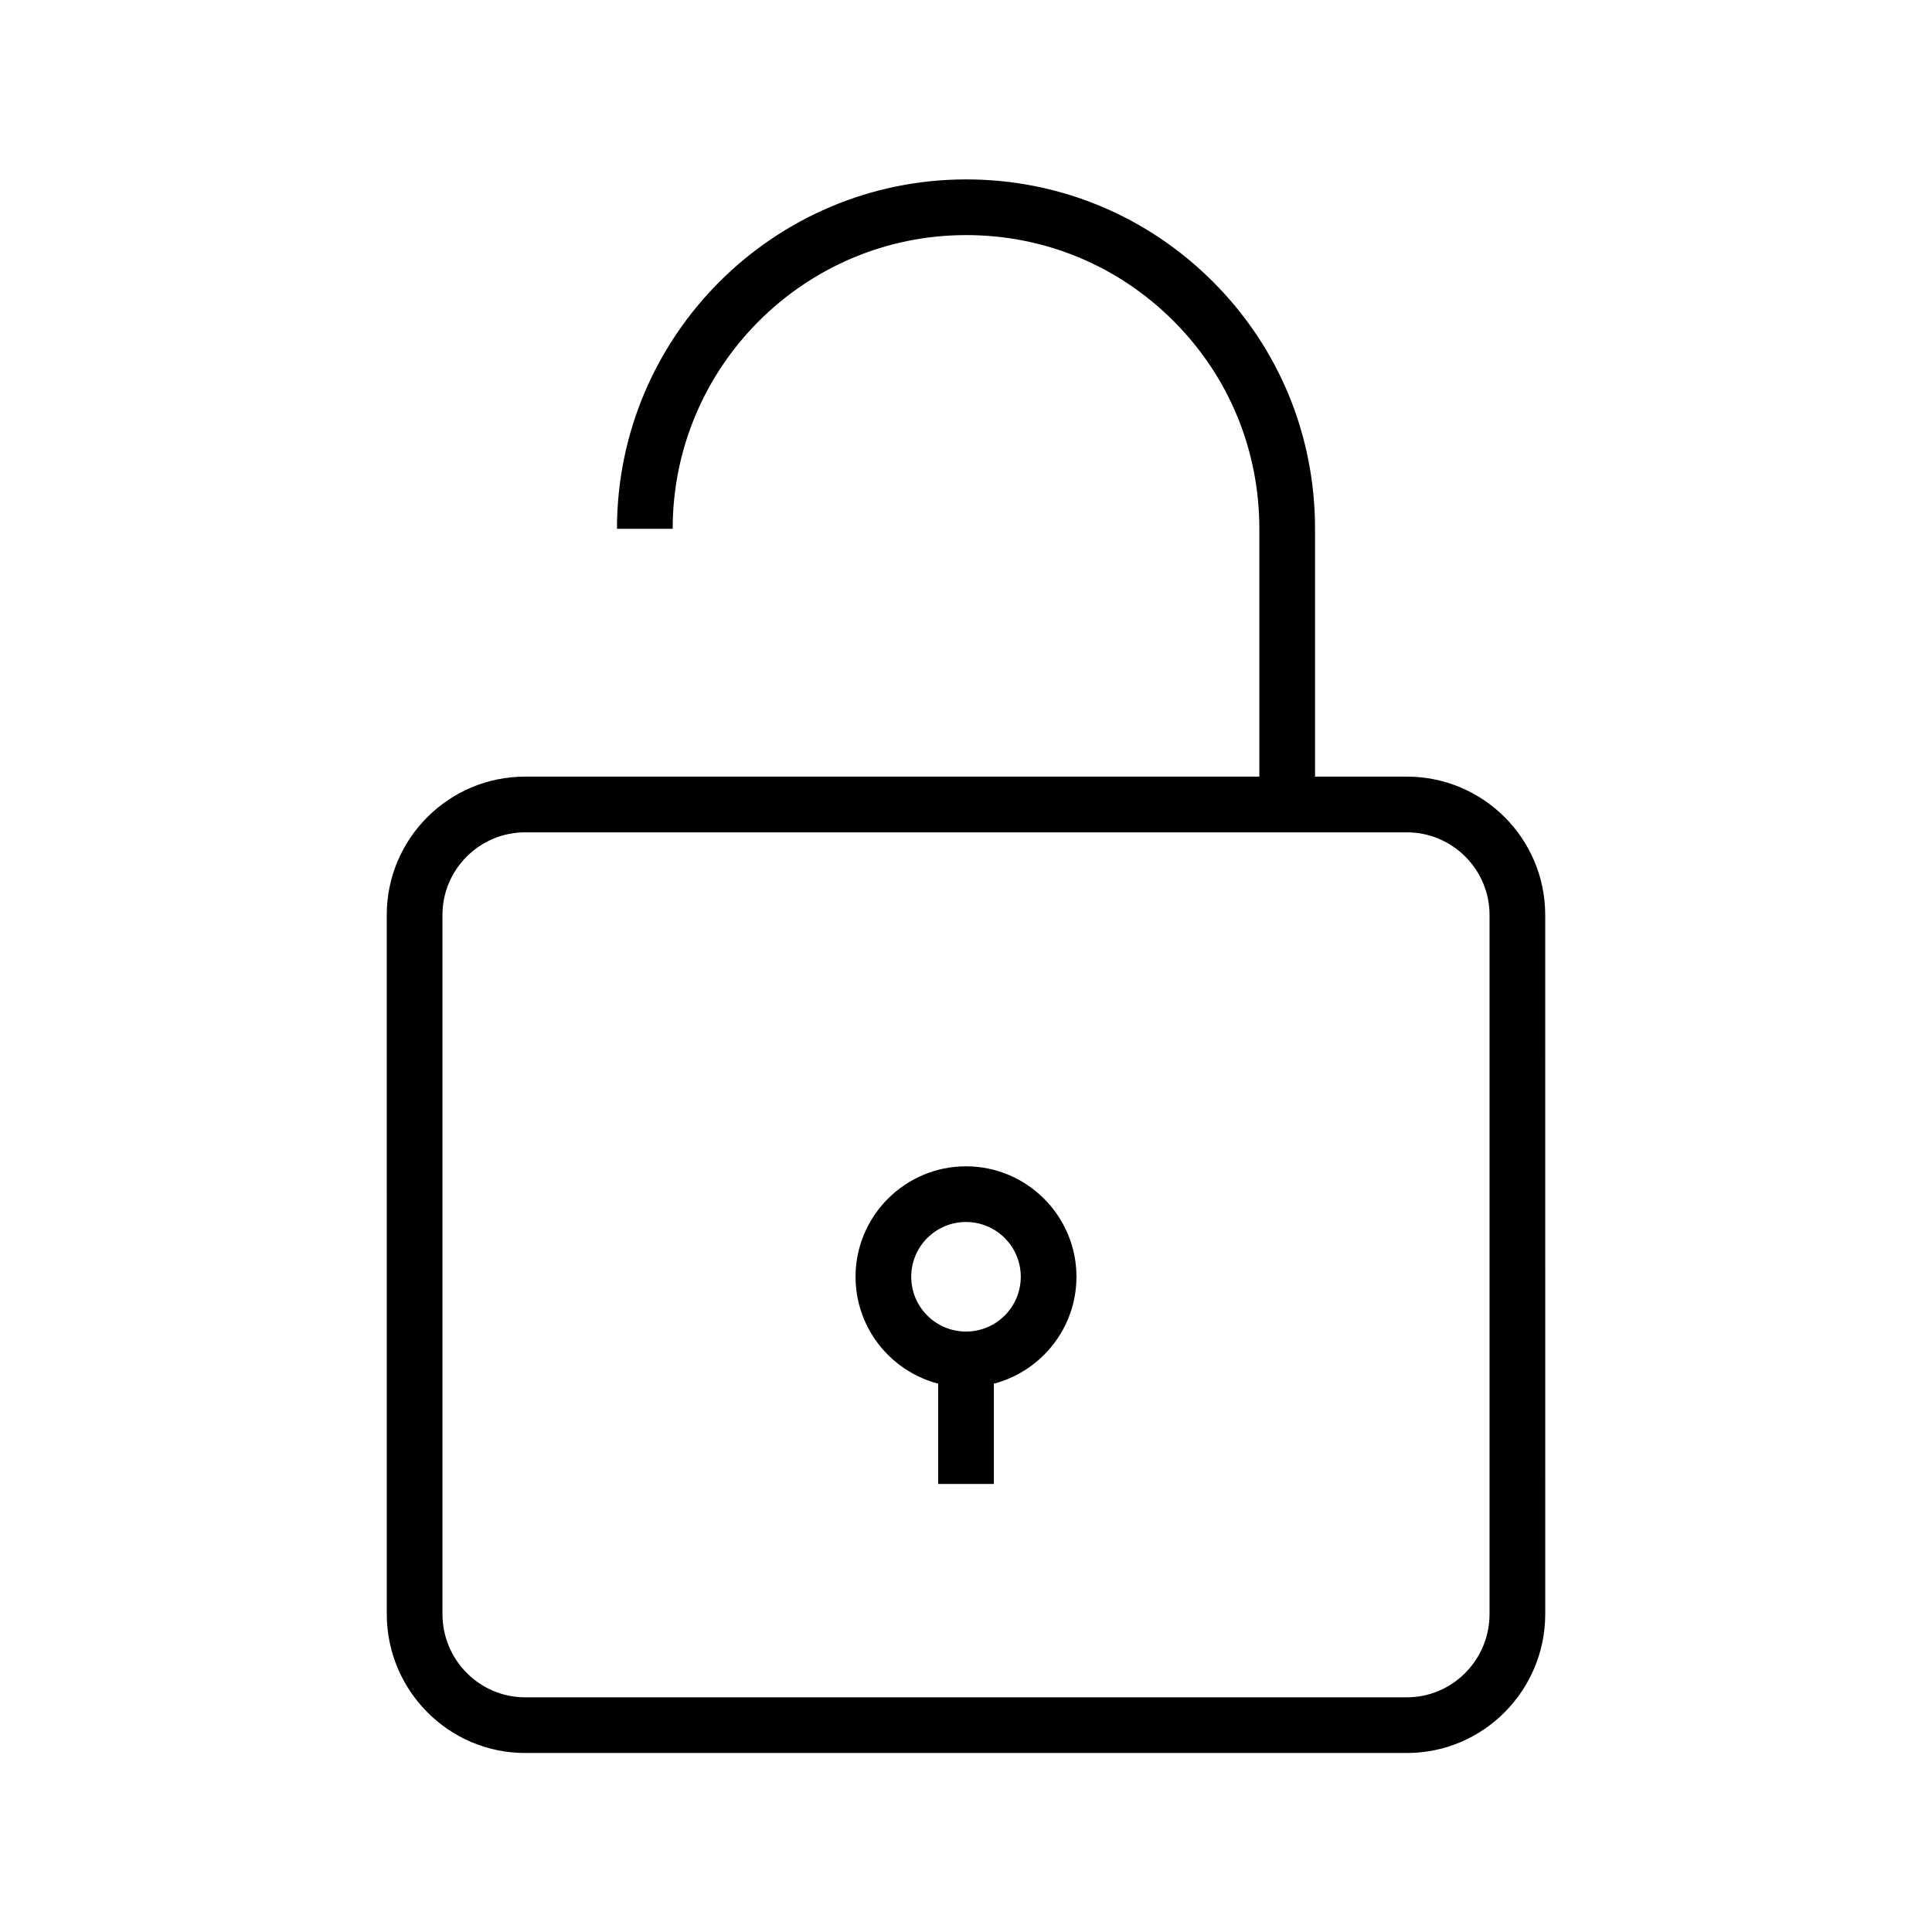
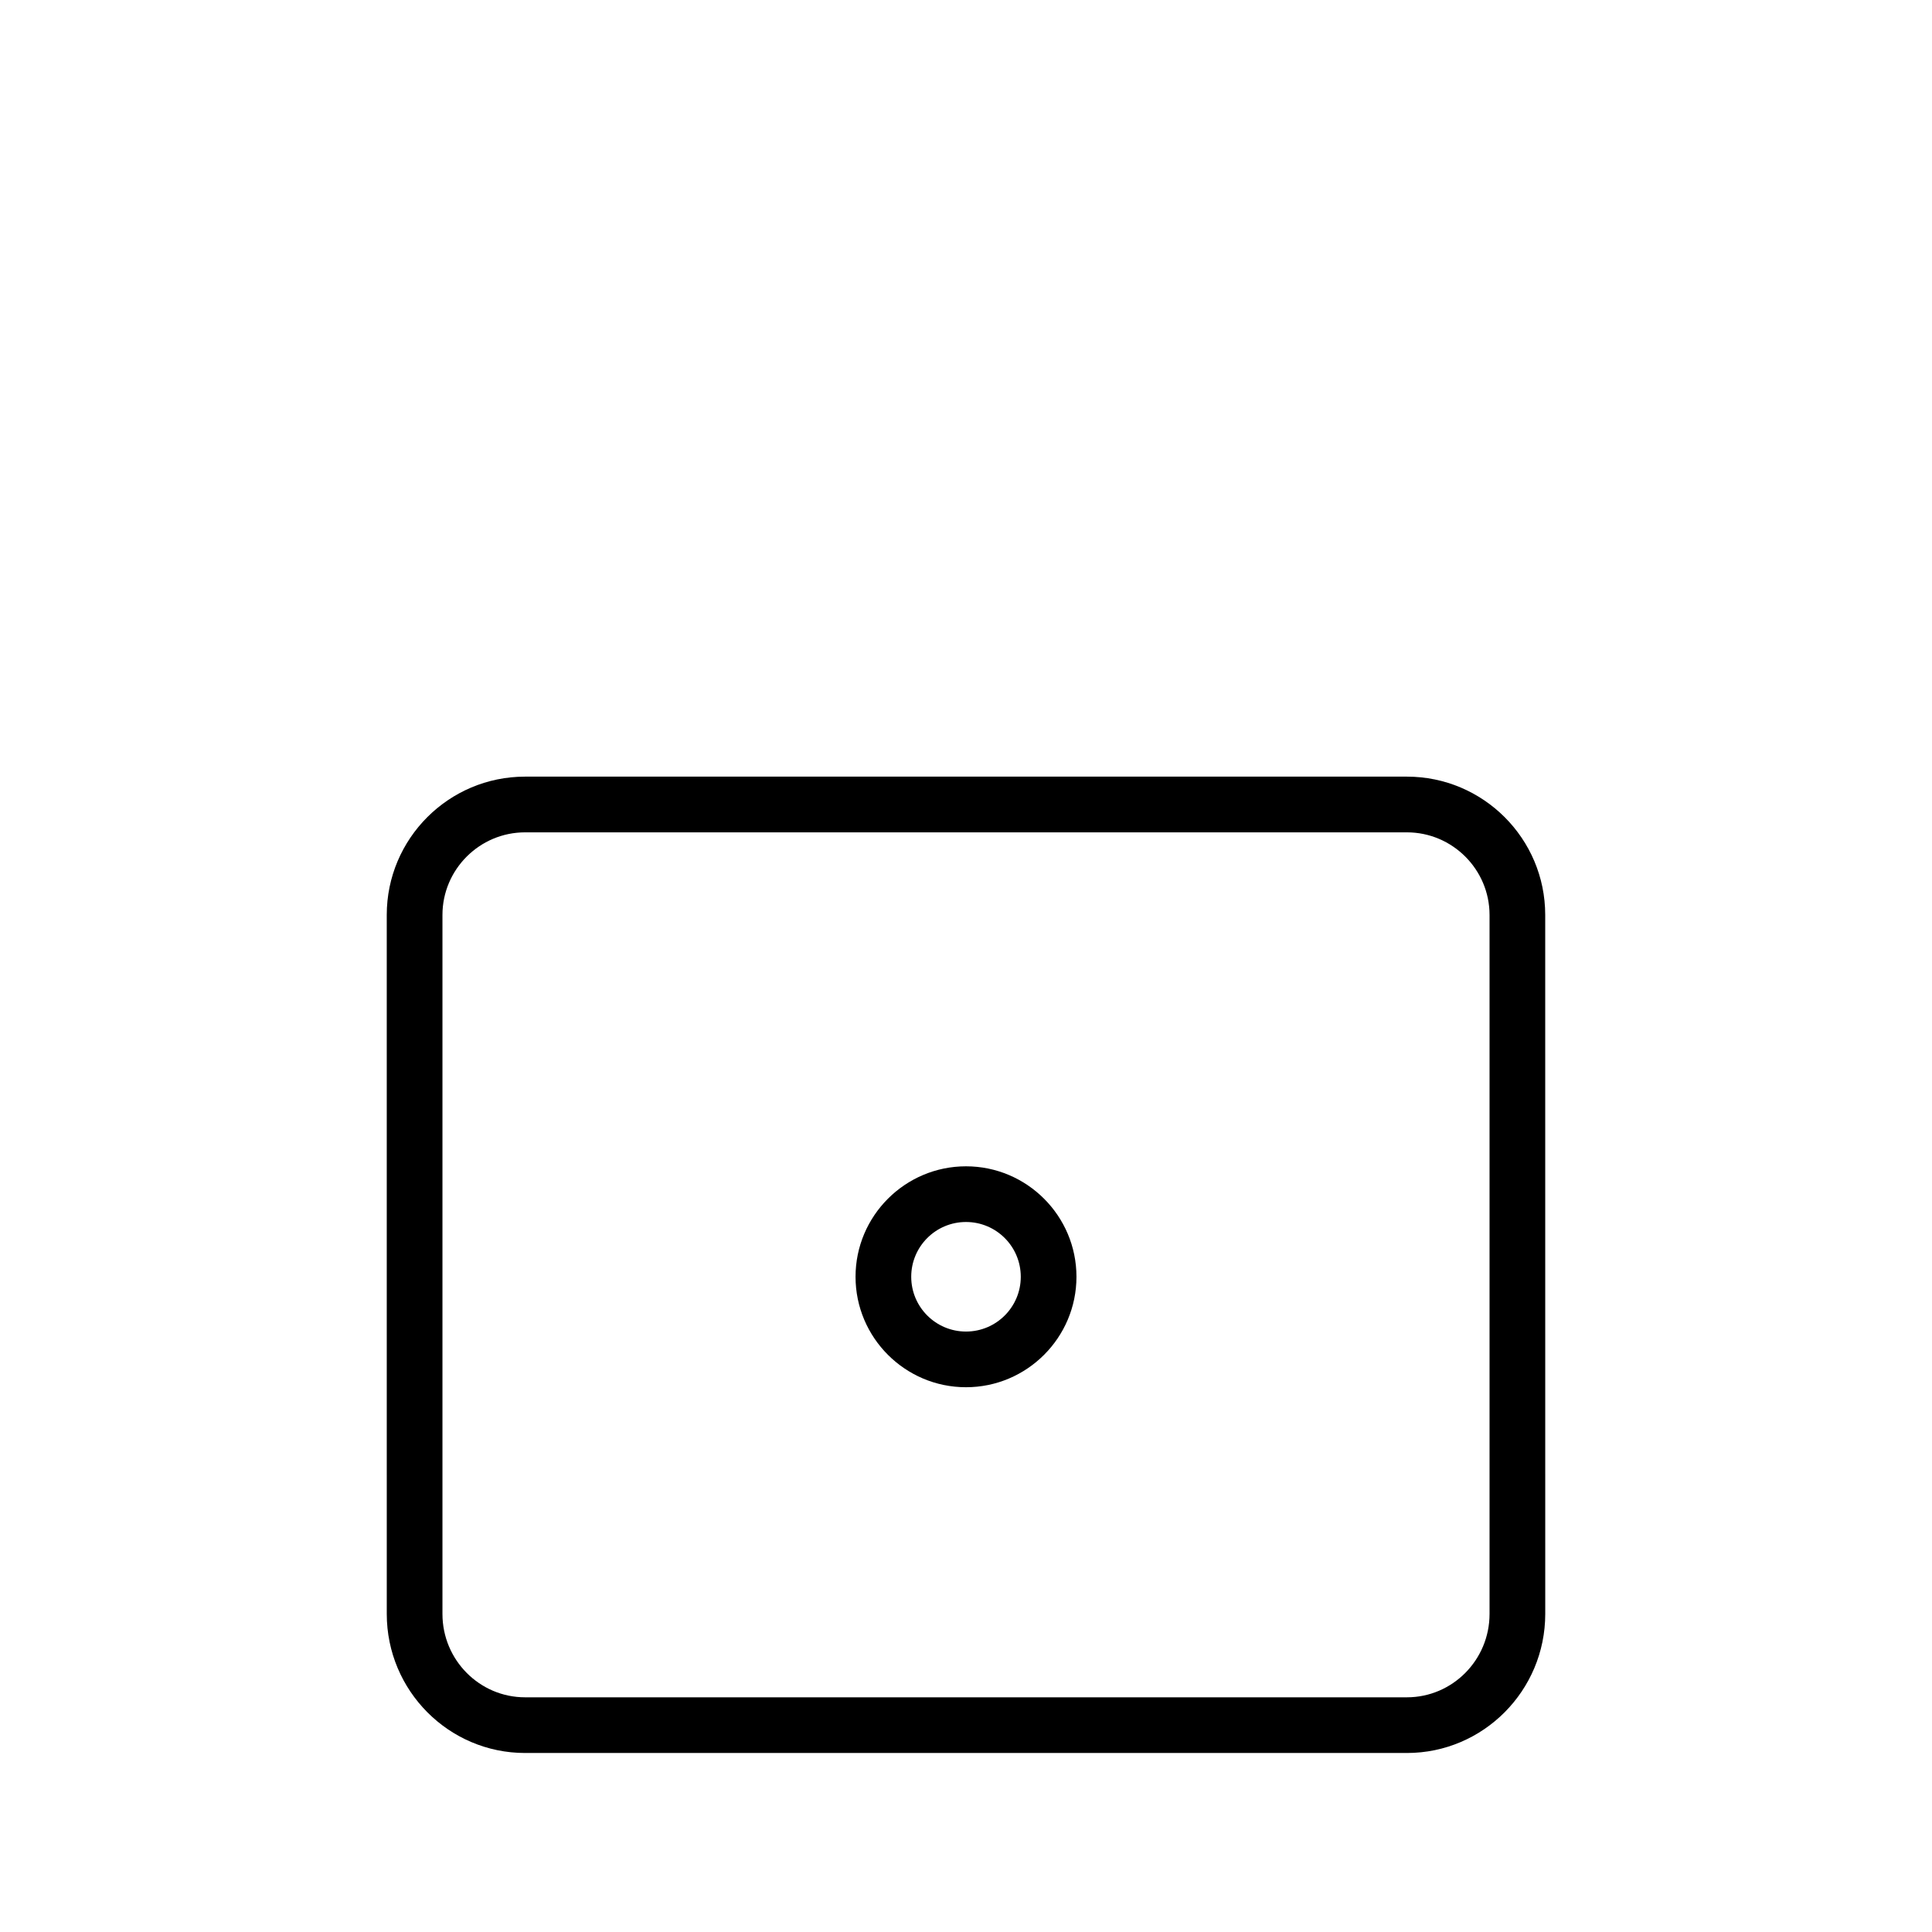
<svg xmlns="http://www.w3.org/2000/svg" fill="#000000" width="800px" height="800px" version="1.1" viewBox="144 144 512 512">
  <g>
    <path d="m516.85 608.56h-233.7c-20.223 0-36.652-16.531-36.652-36.852l-0.004-185.24c0-20.223 16.434-36.652 36.652-36.652h233.7c20.223 0 36.652 16.434 36.652 36.652l0.008 185.24c0 20.32-16.434 36.852-36.656 36.852zm-233.7-243.98c-12.055 0-21.895 9.84-21.895 21.895v185.24c0 12.203 9.84 22.09 21.895 22.09h233.7c12.055 0 21.895-9.891 21.895-22.09v-185.24c0-12.055-9.84-21.895-21.895-21.895z" />
-     <path d="m492.5 357.2h-14.762v-73.062c0-20.859-8.07-40.395-22.73-55.055-14.711-14.711-34.195-22.781-54.957-22.781-42.902 0-77.785 34.934-77.785 77.836h-14.762c0-51.07 41.523-92.594 92.547-92.594 24.699 0 47.922 9.645 65.387 27.109 17.465 17.465 27.059 40.688 27.059 65.484z" />
    <path d="m400 511.63c-16.137 0-29.273-13.137-29.273-29.273s13.137-29.273 29.273-29.273 29.273 13.137 29.273 29.273-13.137 29.273-29.273 29.273zm0-43.789c-8.02 0-14.516 6.496-14.516 14.516s6.496 14.516 14.516 14.516 14.516-6.496 14.516-14.516c-0.004-8.02-6.496-14.516-14.516-14.516z" />
-     <path d="m392.62 504.3h14.762v32.965h-14.762z" />
  </g>
</svg>